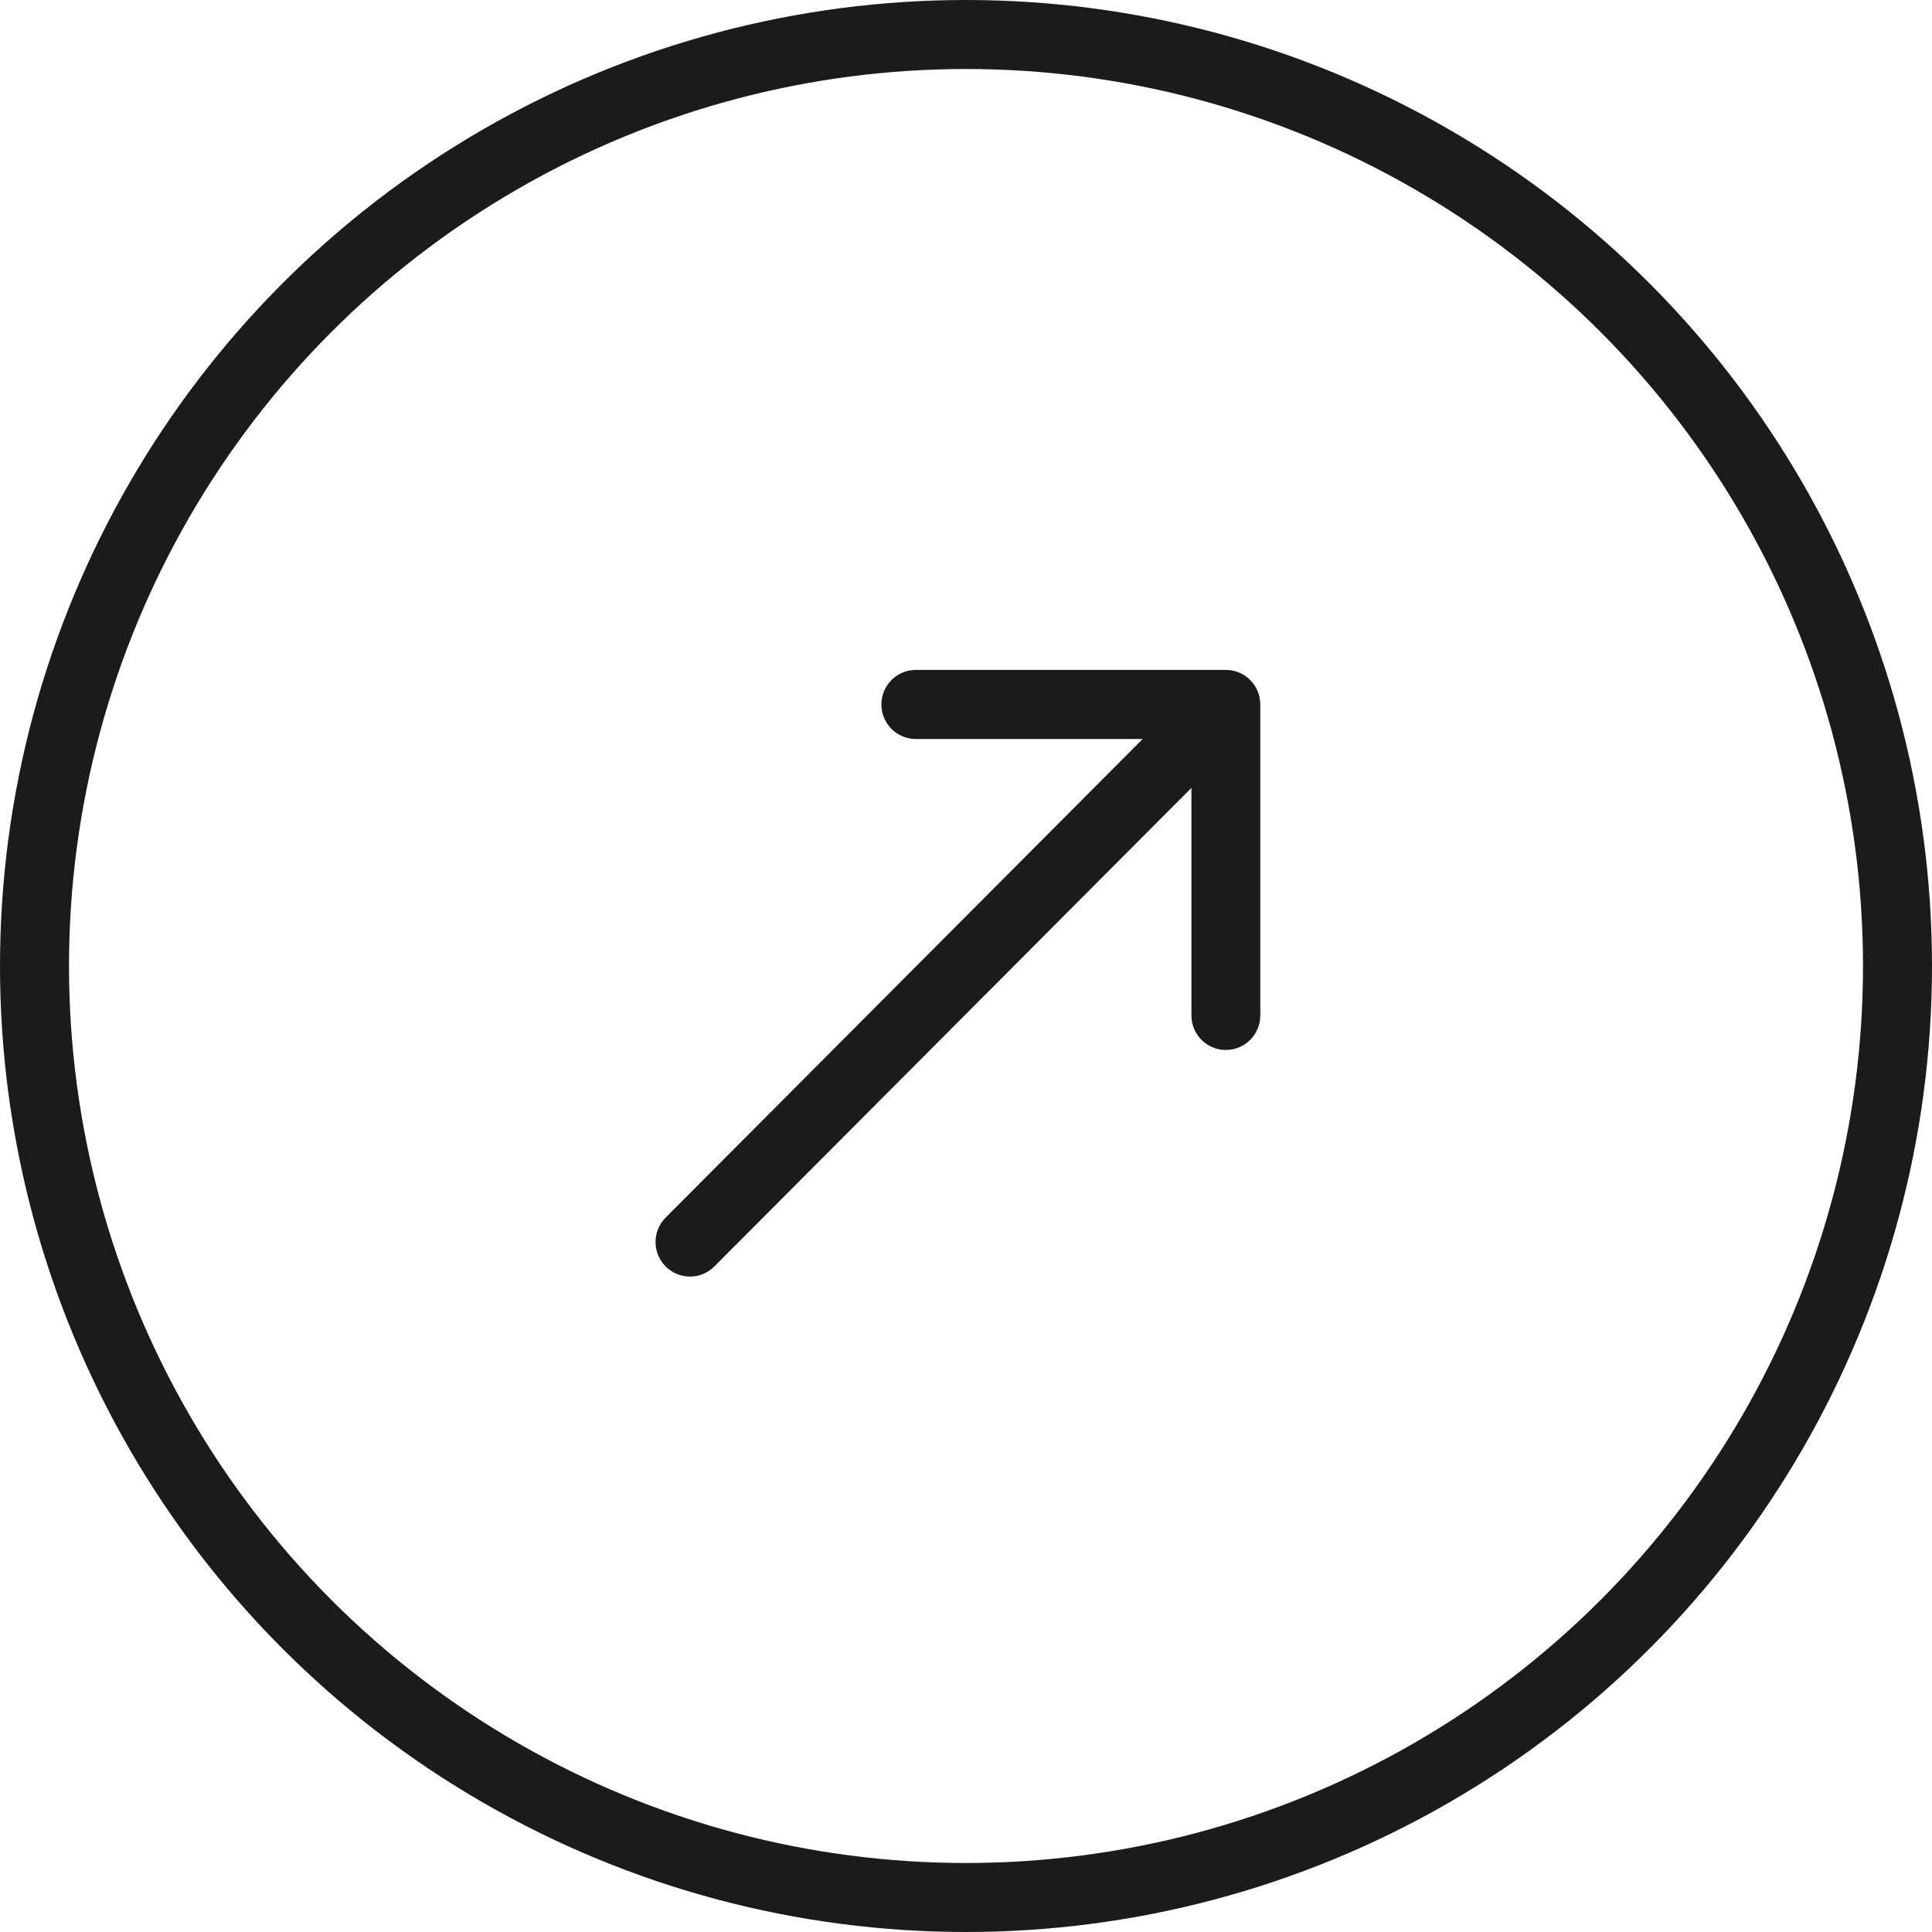
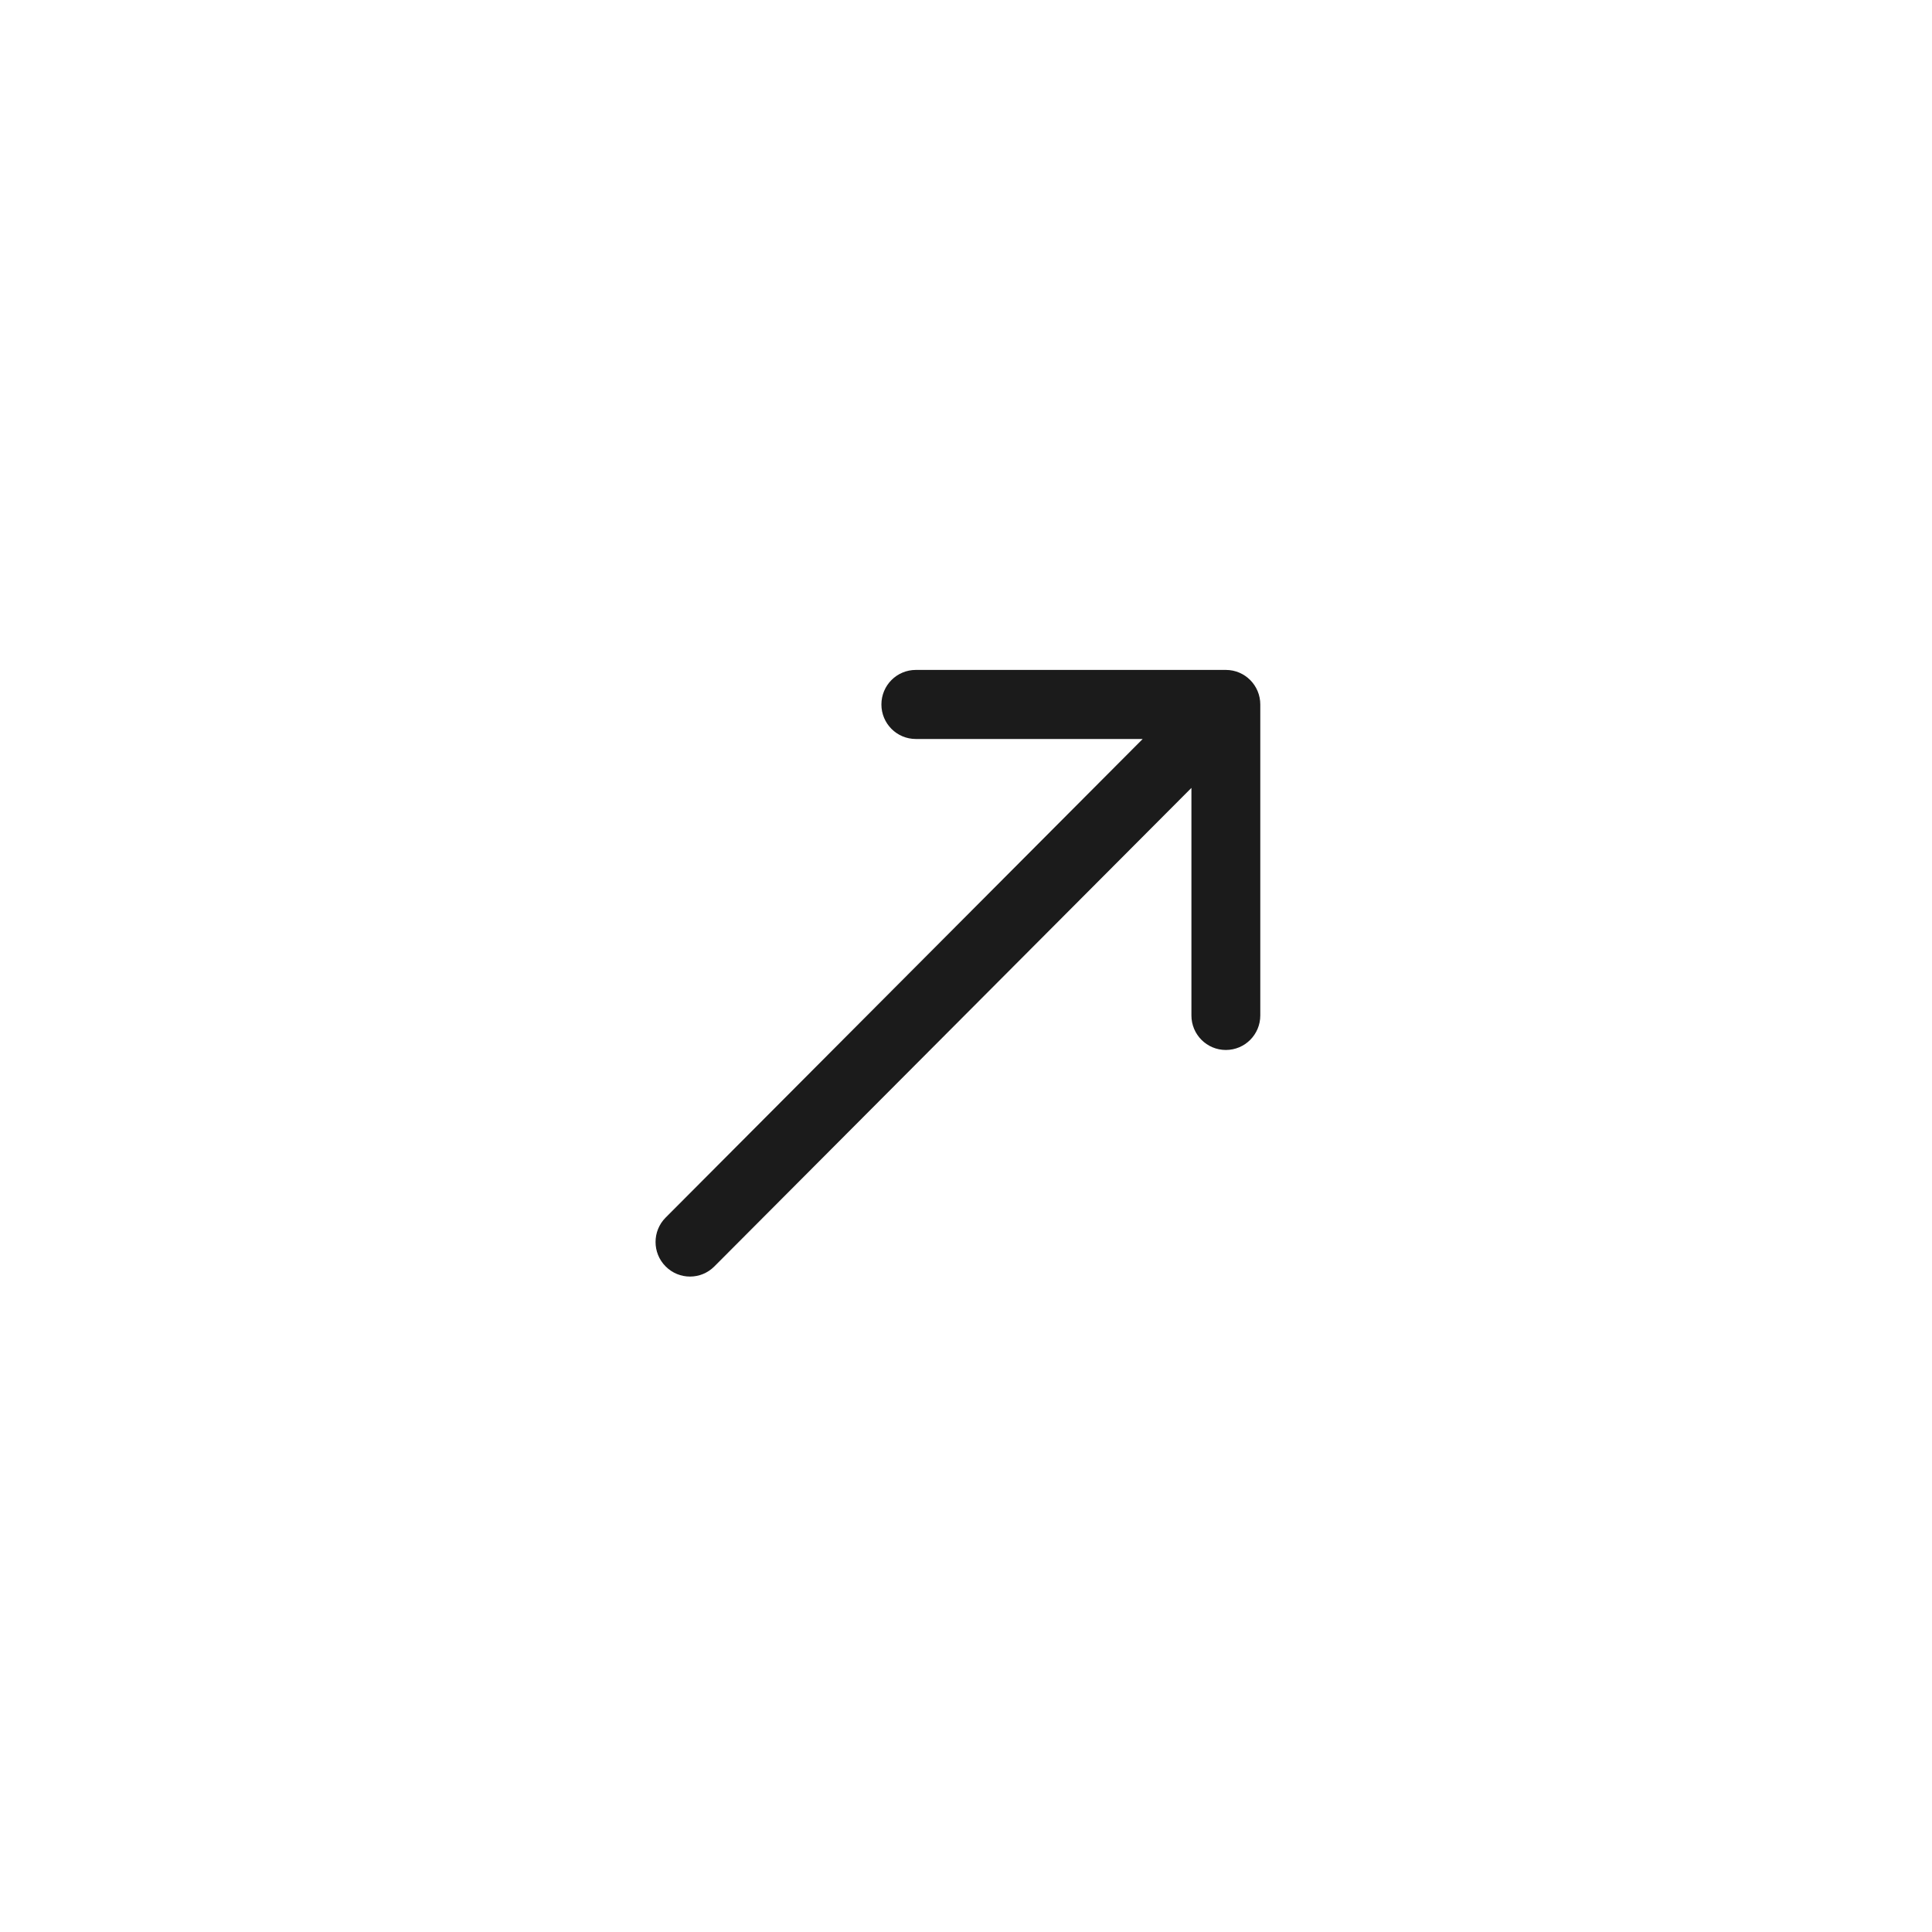
<svg xmlns="http://www.w3.org/2000/svg" width="28" height="28" viewBox="0 0 28 28" fill="none">
-   <circle cx="14" cy="14" r="13.5" stroke="#1B1B1B" />
-   <path d="M9.647 17.646C9.452 17.841 9.452 18.159 9.647 18.354C9.842 18.55 10.158 18.55 10.353 18.354L9.647 17.646ZM18.265 10.21C18.265 9.933 18.042 9.709 17.766 9.709L13.273 9.709C12.997 9.709 12.774 9.933 12.774 10.21C12.774 10.486 12.997 10.71 13.273 10.71L17.267 10.71L17.267 14.717C17.267 14.993 17.49 15.217 17.766 15.217C18.042 15.217 18.265 14.993 18.265 14.717L18.265 10.21ZM10 18L10.353 18.354L18.119 10.564L17.766 10.21L17.413 9.855L9.647 17.646L10 18Z" fill="#1B1B1B" />
+   <path d="M9.647 17.646C9.452 17.841 9.452 18.159 9.647 18.354C9.842 18.55 10.158 18.55 10.353 18.354L9.647 17.646ZM18.265 10.21C18.265 9.933 18.042 9.709 17.766 9.709L13.273 9.709C12.997 9.709 12.774 9.933 12.774 10.21C12.774 10.486 12.997 10.71 13.273 10.71L17.267 10.71L17.267 14.717C17.267 14.993 17.49 15.217 17.766 15.217C18.042 15.217 18.265 14.993 18.265 14.717L18.265 10.21M10 18L10.353 18.354L18.119 10.564L17.766 10.21L17.413 9.855L9.647 17.646L10 18Z" fill="#1B1B1B" />
</svg>